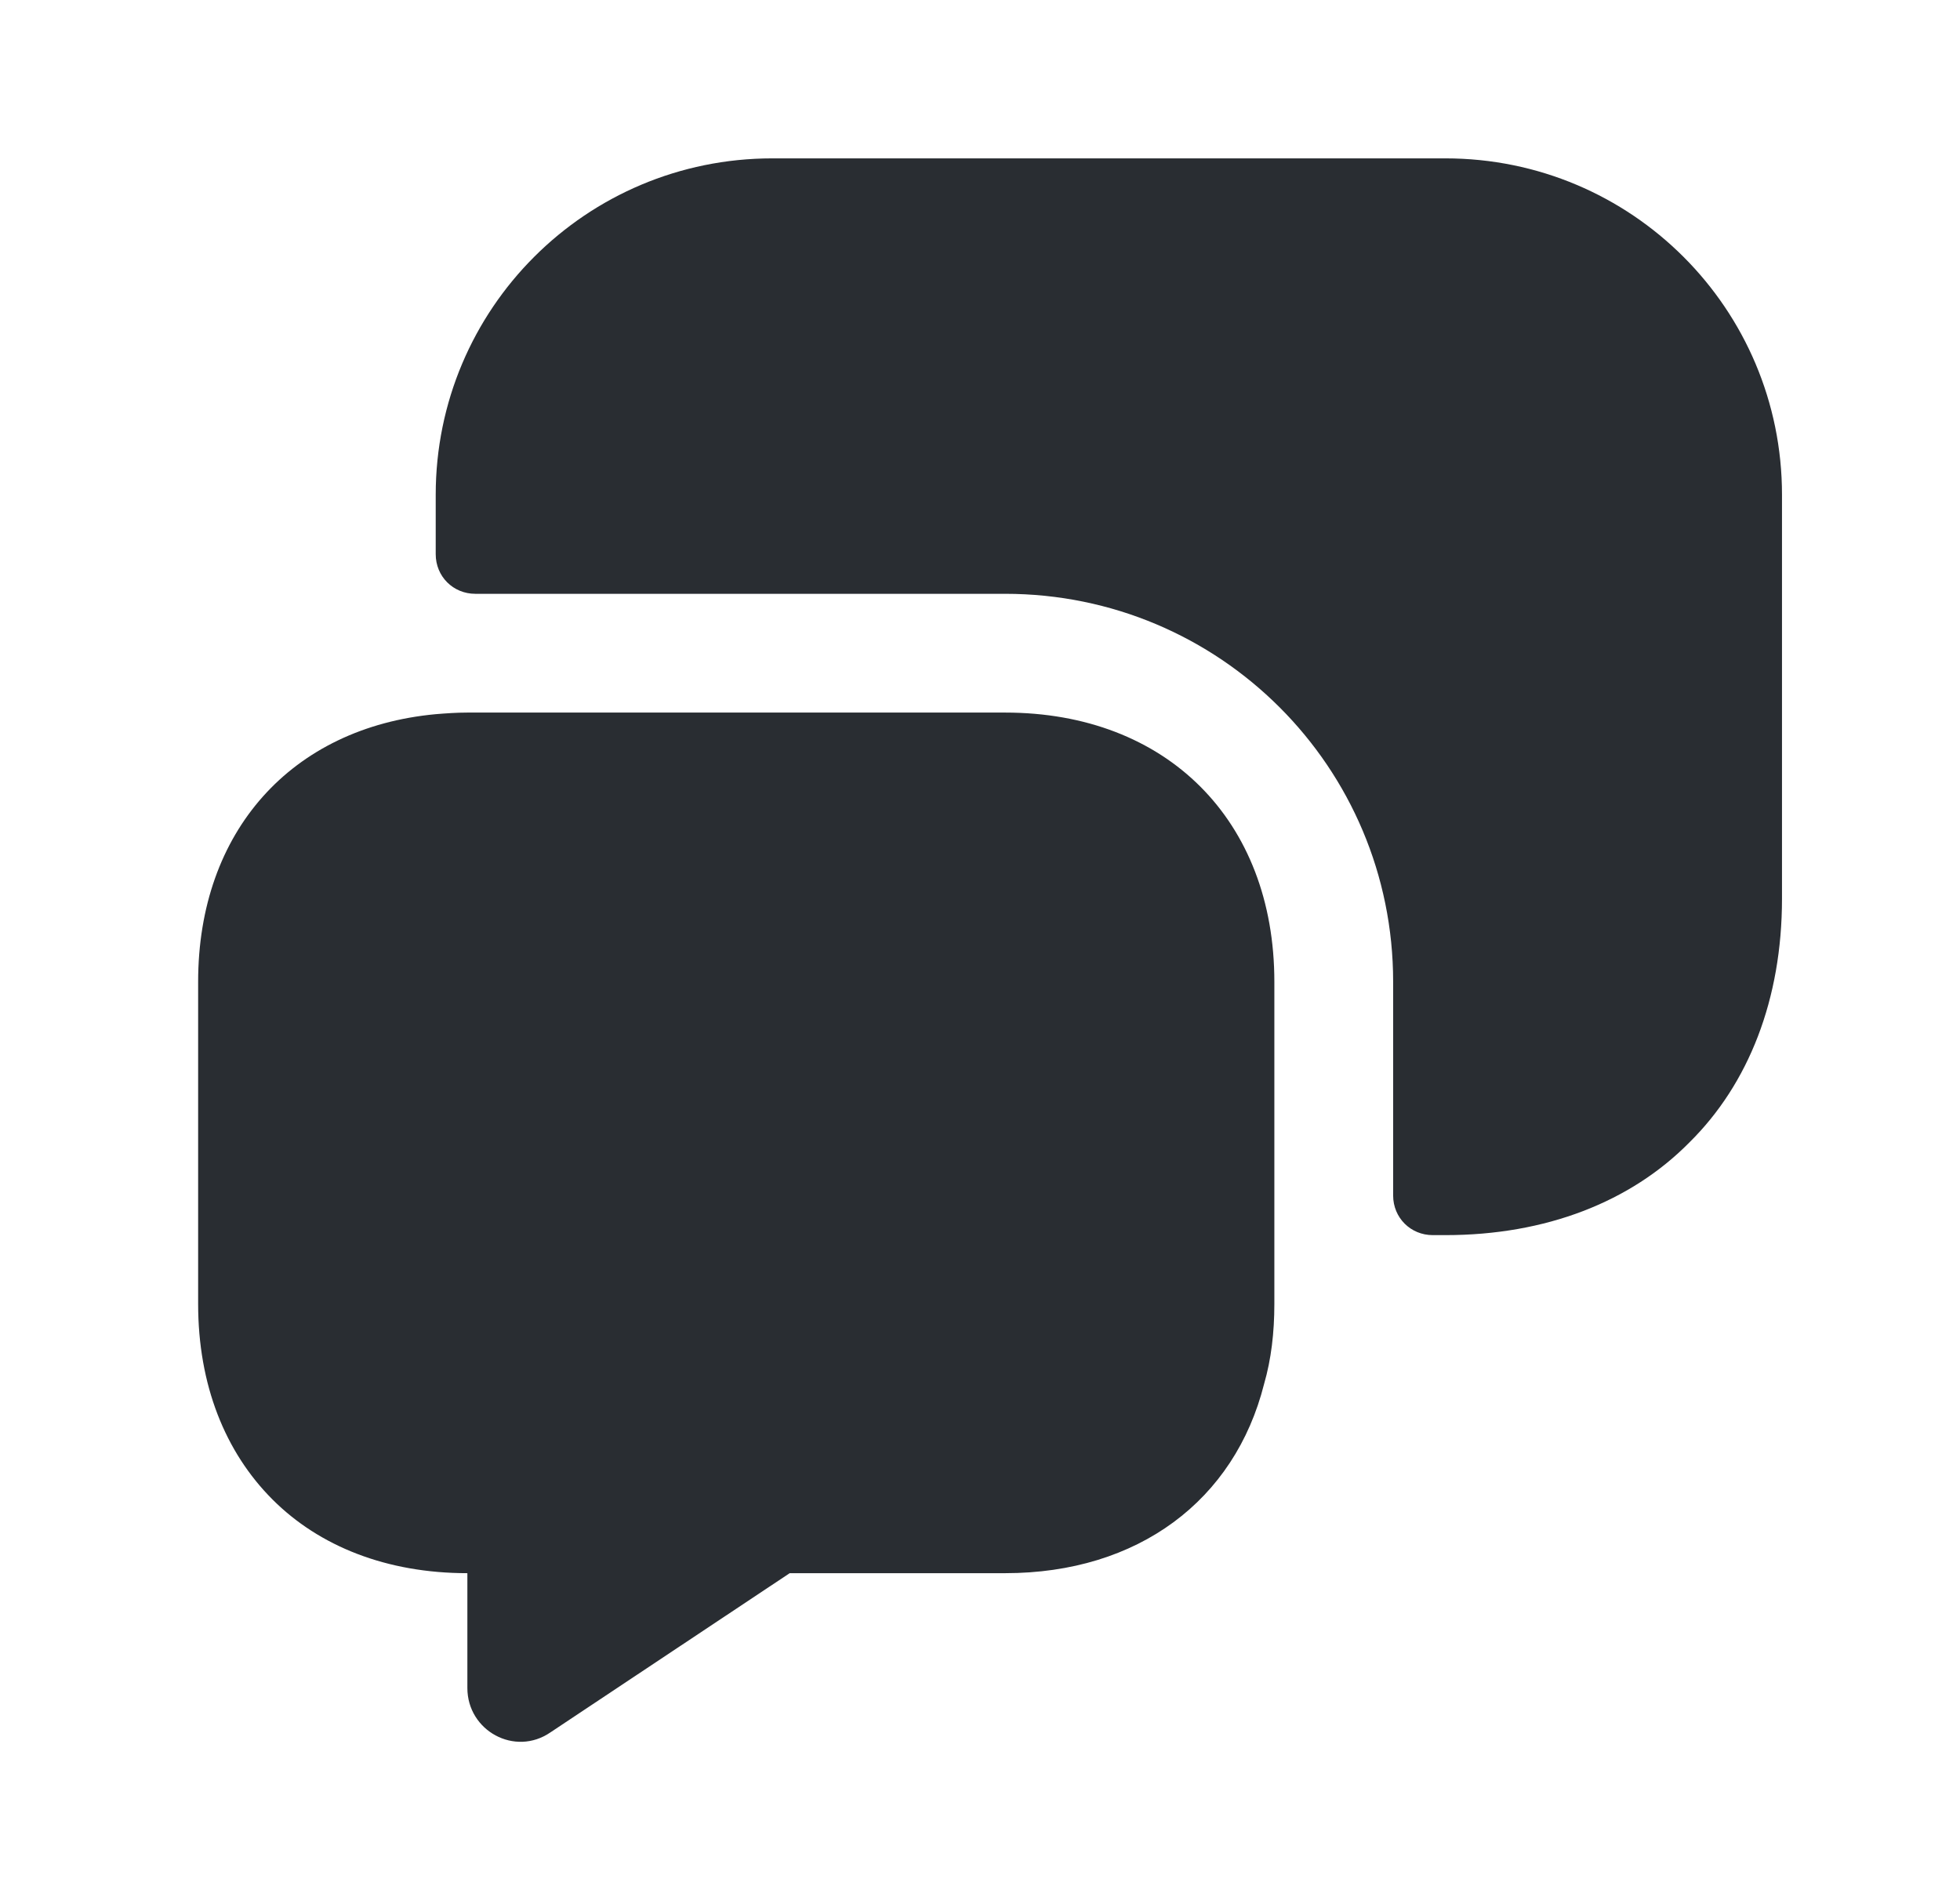
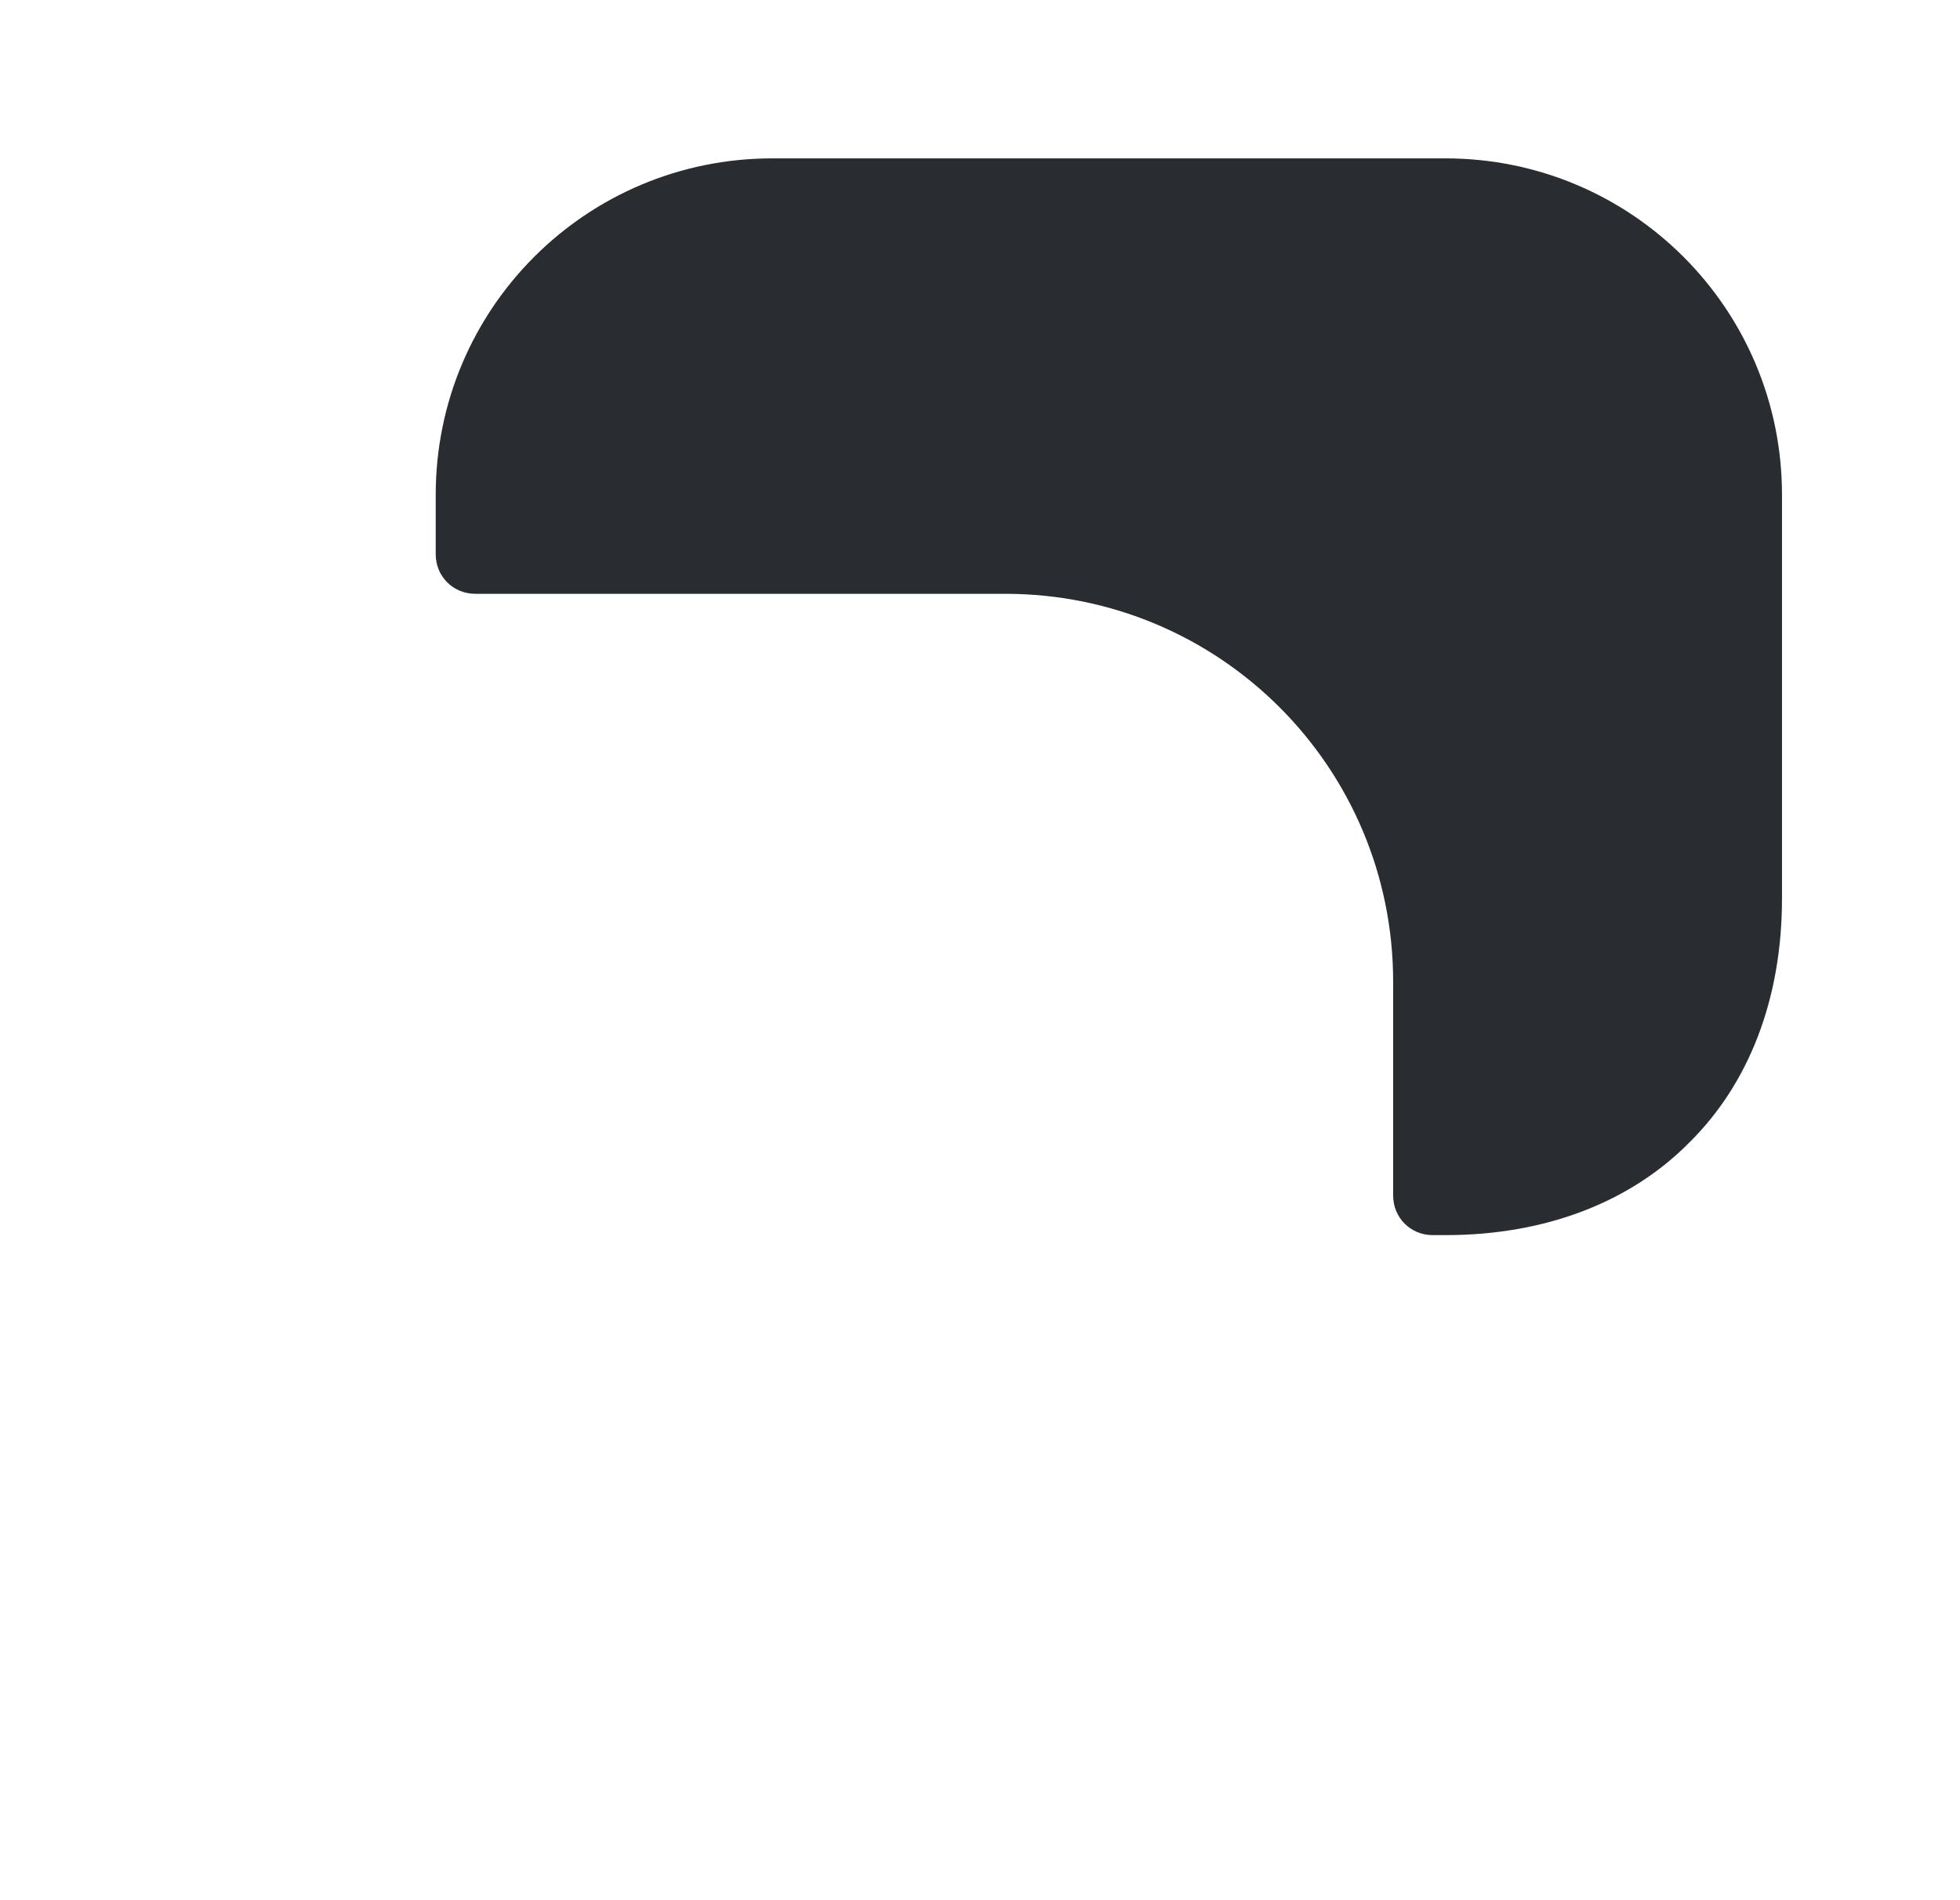
<svg xmlns="http://www.w3.org/2000/svg" fill="none" viewBox="0 0 33 32" height="32" width="33">
-   <path fill="#292D32" d="M21.456 16.533V21.96C21.456 22.44 21.403 22.893 21.283 23.307C20.789 25.267 19.163 26.493 16.923 26.493H13.296L9.269 29.173C8.669 29.587 7.869 29.147 7.869 28.427V26.493C6.509 26.493 5.376 26.04 4.589 25.253C3.789 24.453 3.336 23.32 3.336 21.96V16.533C3.336 14 4.909 12.253 7.336 12.027C7.509 12.013 7.683 12 7.869 12H16.923C19.643 12 21.456 13.813 21.456 16.533Z" />
  <path fill="#292D32" d="M24.336 20.8C26.029 20.8 27.456 20.24 28.443 19.24C29.443 18.253 30.003 16.826 30.003 15.133V8.333C30.003 5.2 27.469 2.667 24.336 2.667H13.003C9.869 2.667 7.336 5.2 7.336 8.333V9.333C7.336 9.707 7.629 10 8.003 10H16.923C20.536 10 23.456 12.92 23.456 16.533V20.133C23.456 20.506 23.749 20.8 24.123 20.8H24.336Z" />
</svg>